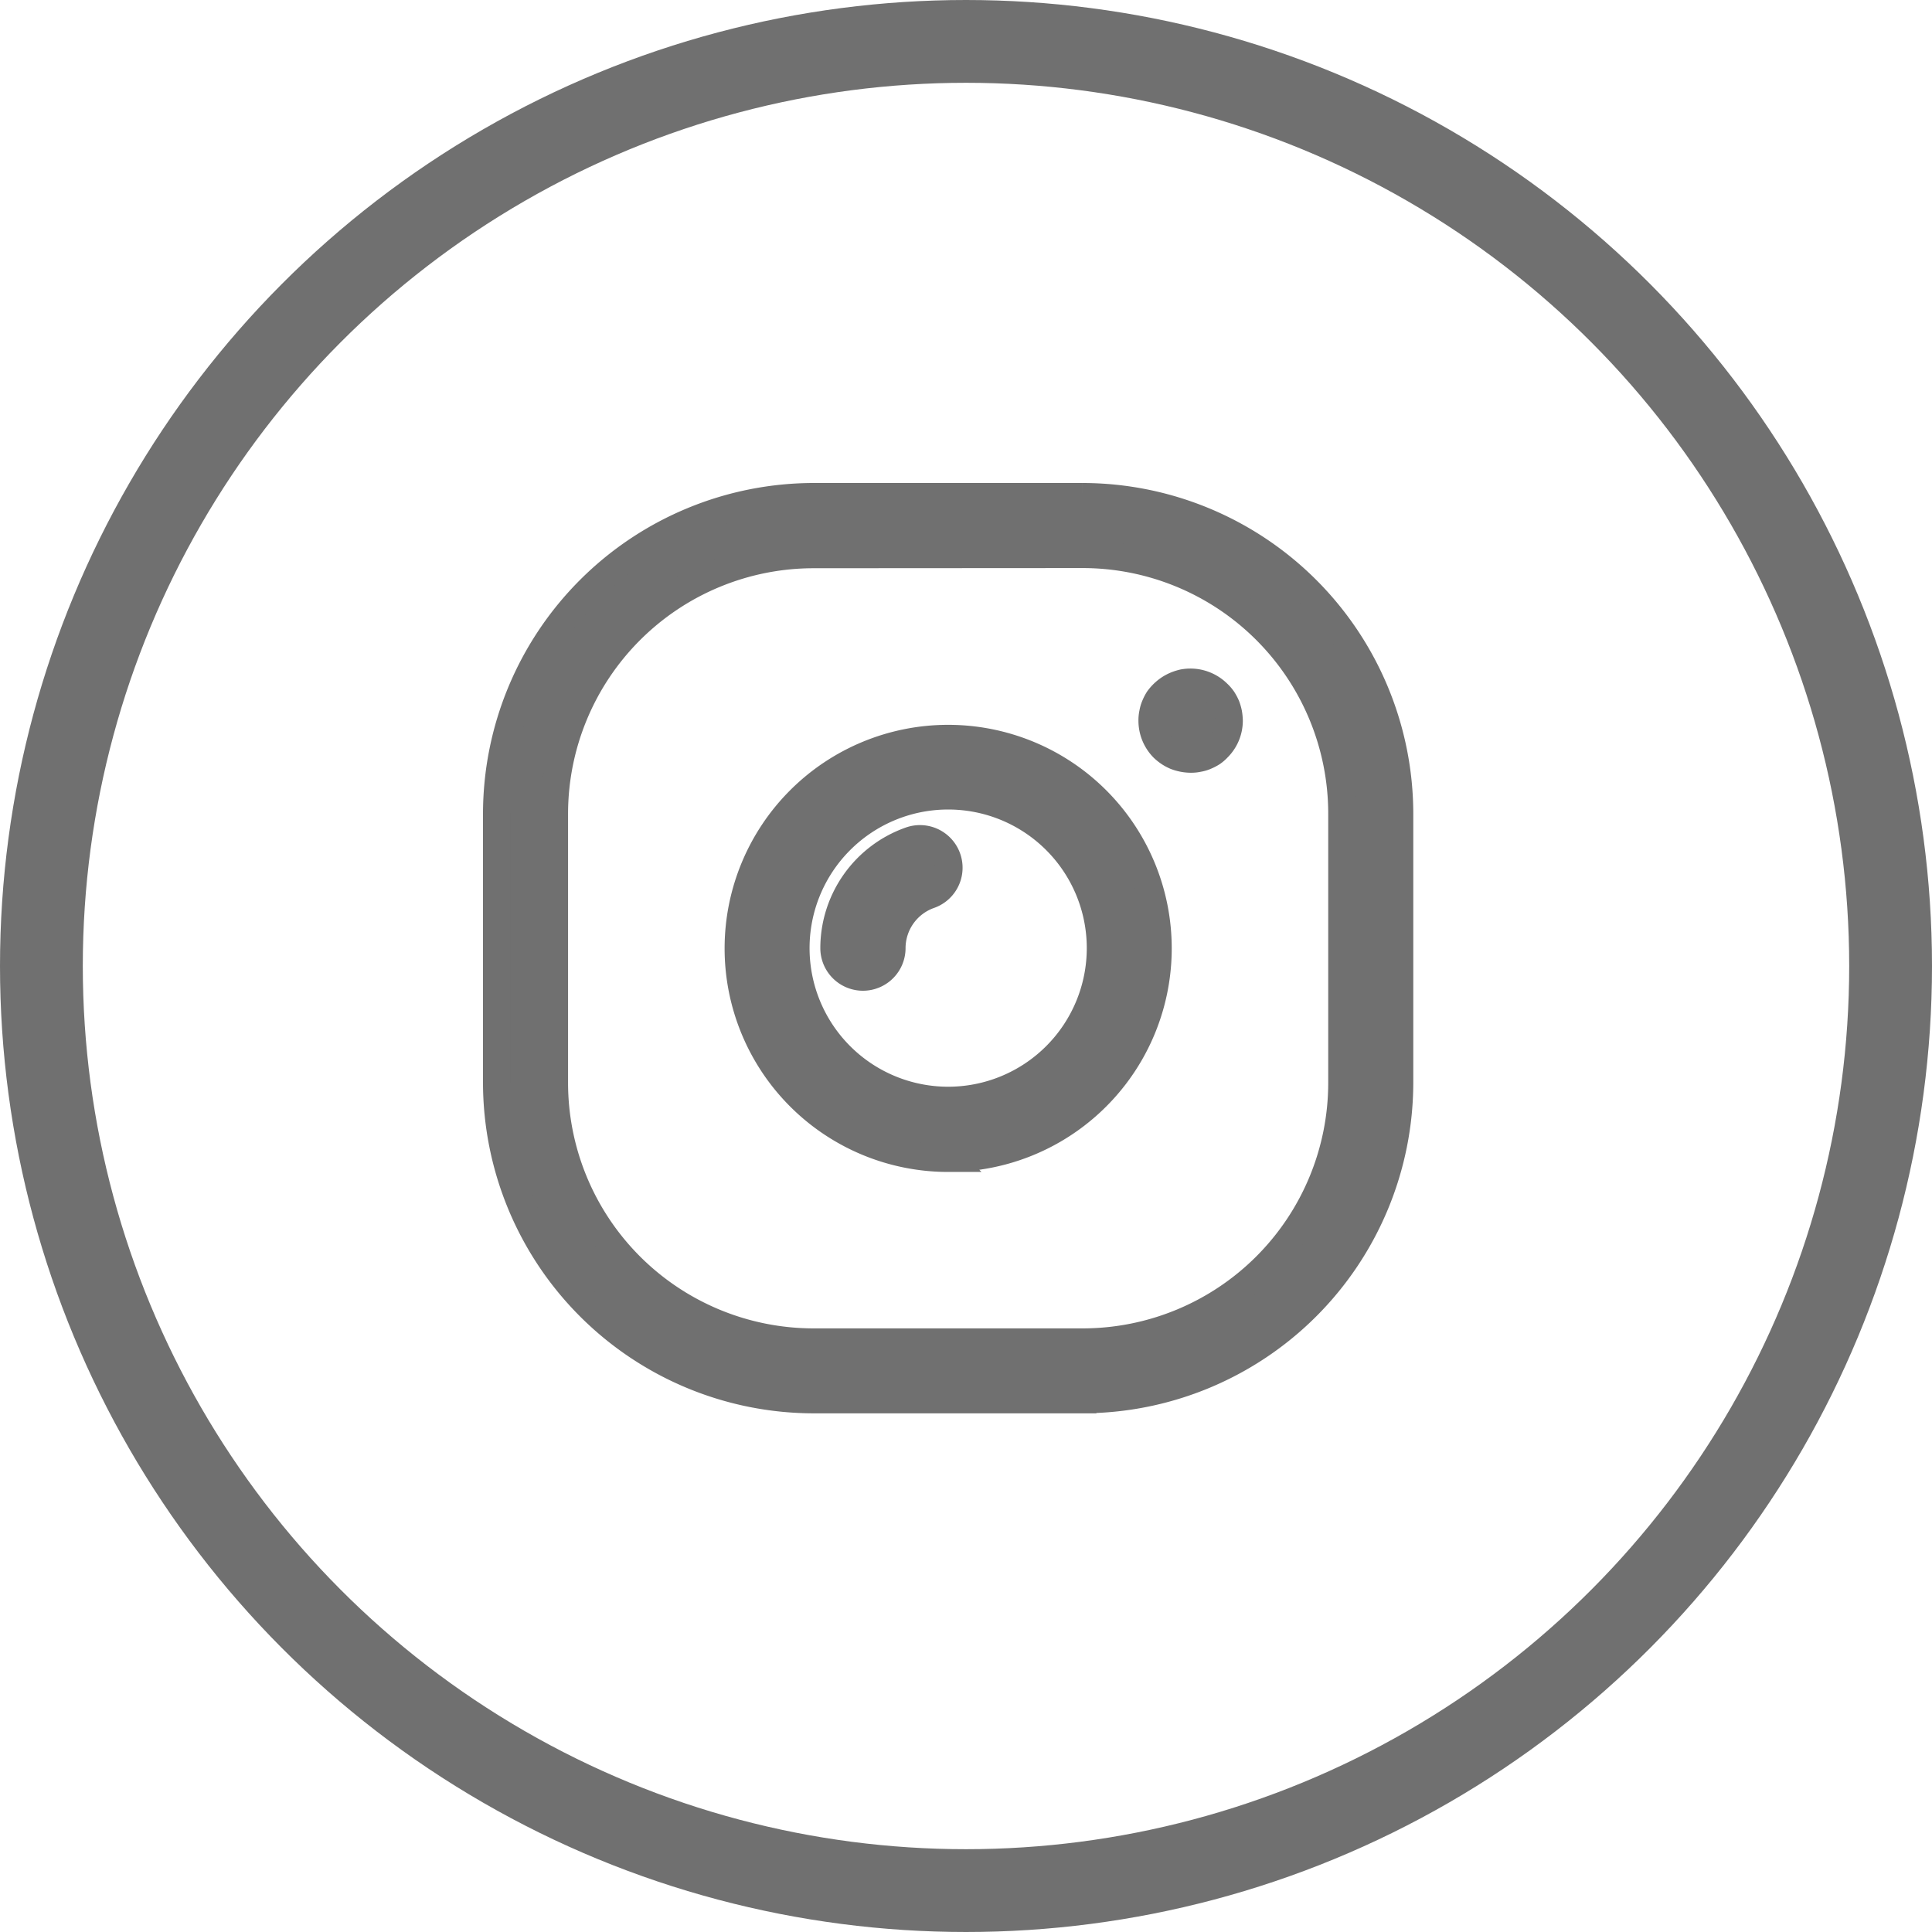
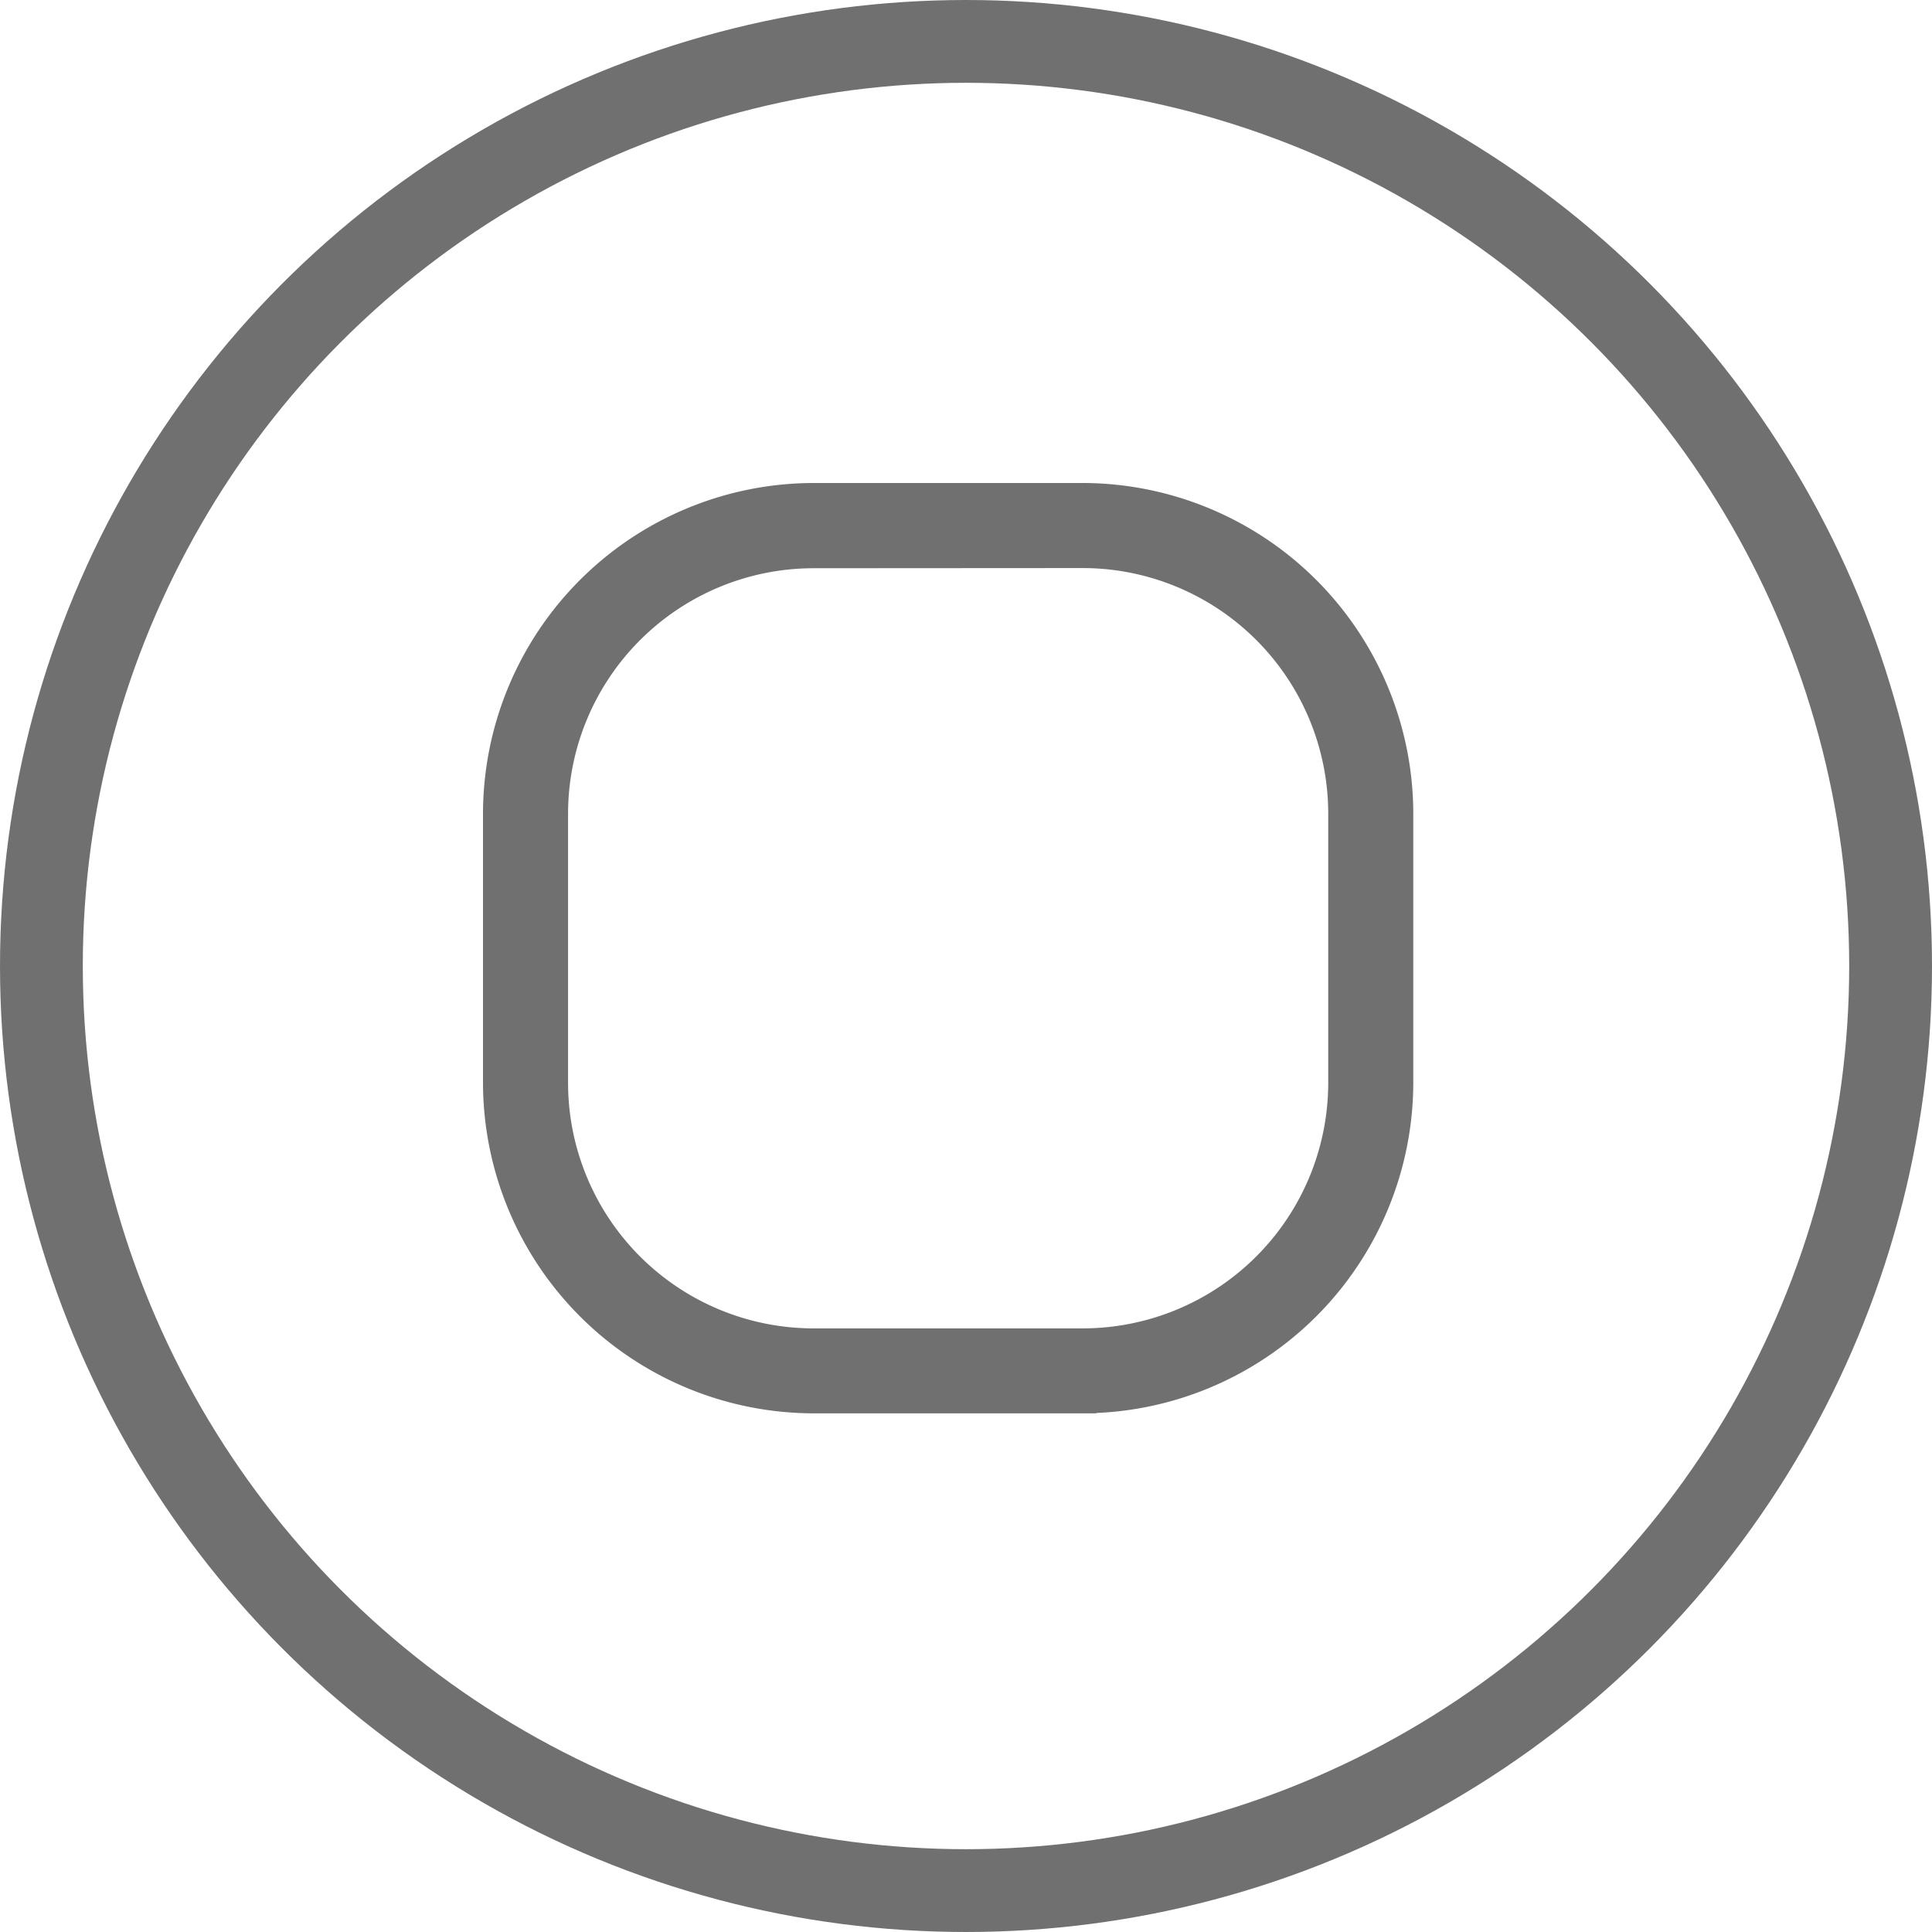
<svg xmlns="http://www.w3.org/2000/svg" id="Component_30_1" data-name="Component 30 – 1" width="35" height="35" viewBox="0 0 35 35">
  <g id="Group_42" data-name="Group 42" transform="translate(0.5 0.5)">
-     <path id="Path_239" data-name="Path 239" d="M29.261,19.543a.77.77,0,0,1-.268-.052.758.758,0,0,1-.118-.063.78.78,0,0,1-.108-.087.7.7,0,0,1-.2-.494.592.592,0,0,1,.014-.136.545.545,0,0,1,.038-.129.779.779,0,0,1,.063-.122.832.832,0,0,1,.087-.1.785.785,0,0,1,.108-.087.758.758,0,0,1,.118-.063.852.852,0,0,1,.132-.042.7.7,0,0,1,.626.192.632.632,0,0,1,.087.1.826.826,0,0,1,.066.122.808.808,0,0,1,.038.129.918.918,0,0,1,.014.136.692.692,0,0,1-.205.494.612.612,0,0,1-.1.087.778.778,0,0,1-.121.063.547.547,0,0,1-.129.038.594.594,0,0,1-.136.014Zm-4.391,7.232a3.8,3.8,0,1,1,3.8-3.8A3.8,3.8,0,0,1,24.869,26.775Zm0-6.566a2.761,2.761,0,1,0,2.761,2.761,2.761,2.761,0,0,0-2.761-2.761Z" transform="translate(-8.193 -6.294)" fill="#707070" stroke="#707070" stroke-width="0.5" />
-     <path id="Path_240" data-name="Path 240" d="M26.586,28.814a.522.522,0,0,1-.522-.522,2.068,2.068,0,0,1,1.382-1.949.522.522,0,1,1,.346.985,1.024,1.024,0,0,0-.684.964A.522.522,0,0,1,26.586,28.814Z" transform="translate(-11.453 -11.616)" fill="#707070" stroke="#707070" stroke-width="0.5" />
    <path id="Path_241" data-name="Path 241" d="M19.112,24.854H14.241A5.748,5.748,0,0,1,8.5,19.112V14.241A5.748,5.748,0,0,1,14.241,8.5h4.871a5.748,5.748,0,0,1,5.741,5.741v4.871a5.748,5.748,0,0,1-5.741,5.741ZM14.241,9.544a4.7,4.7,0,0,0-4.7,4.7v4.871a4.7,4.7,0,0,0,4.7,4.7h4.871a4.7,4.7,0,0,0,4.7-4.7V14.241a4.7,4.7,0,0,0-4.7-4.7Z" fill="#707070" stroke="#707070" stroke-width="0.5" />
  </g>
  <g id="Ellipse_26" data-name="Ellipse 26" fill="none" stroke="#707070" stroke-width="1.5">
-     <circle cx="17.5" cy="17.5" r="17.5" stroke="none" />
    <circle cx="17.5" cy="17.5" r="16.75" fill="none" />
  </g>
</svg>